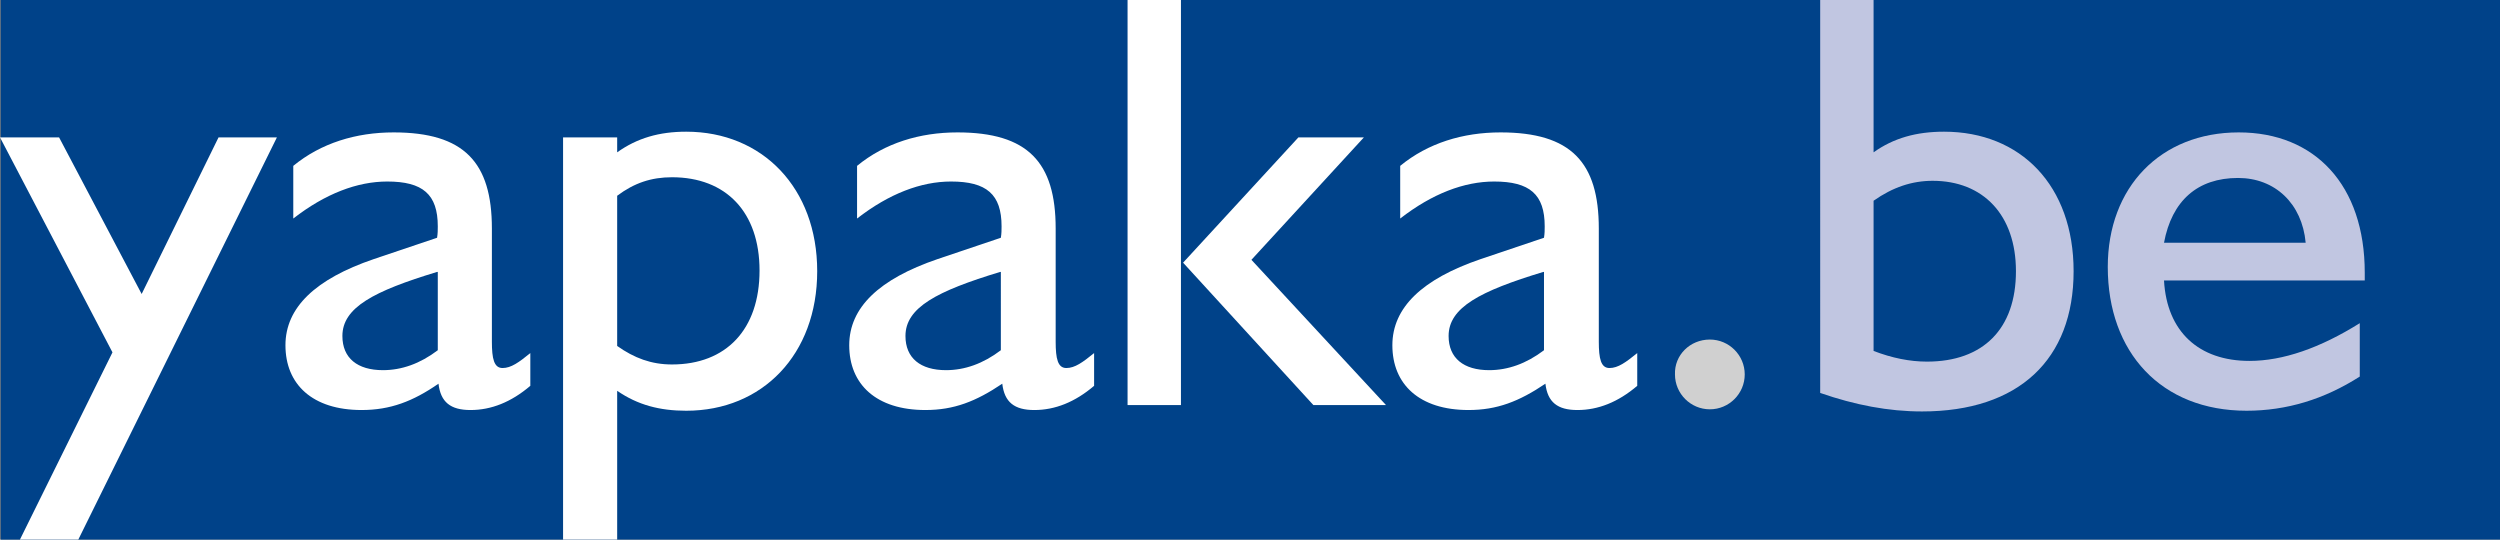
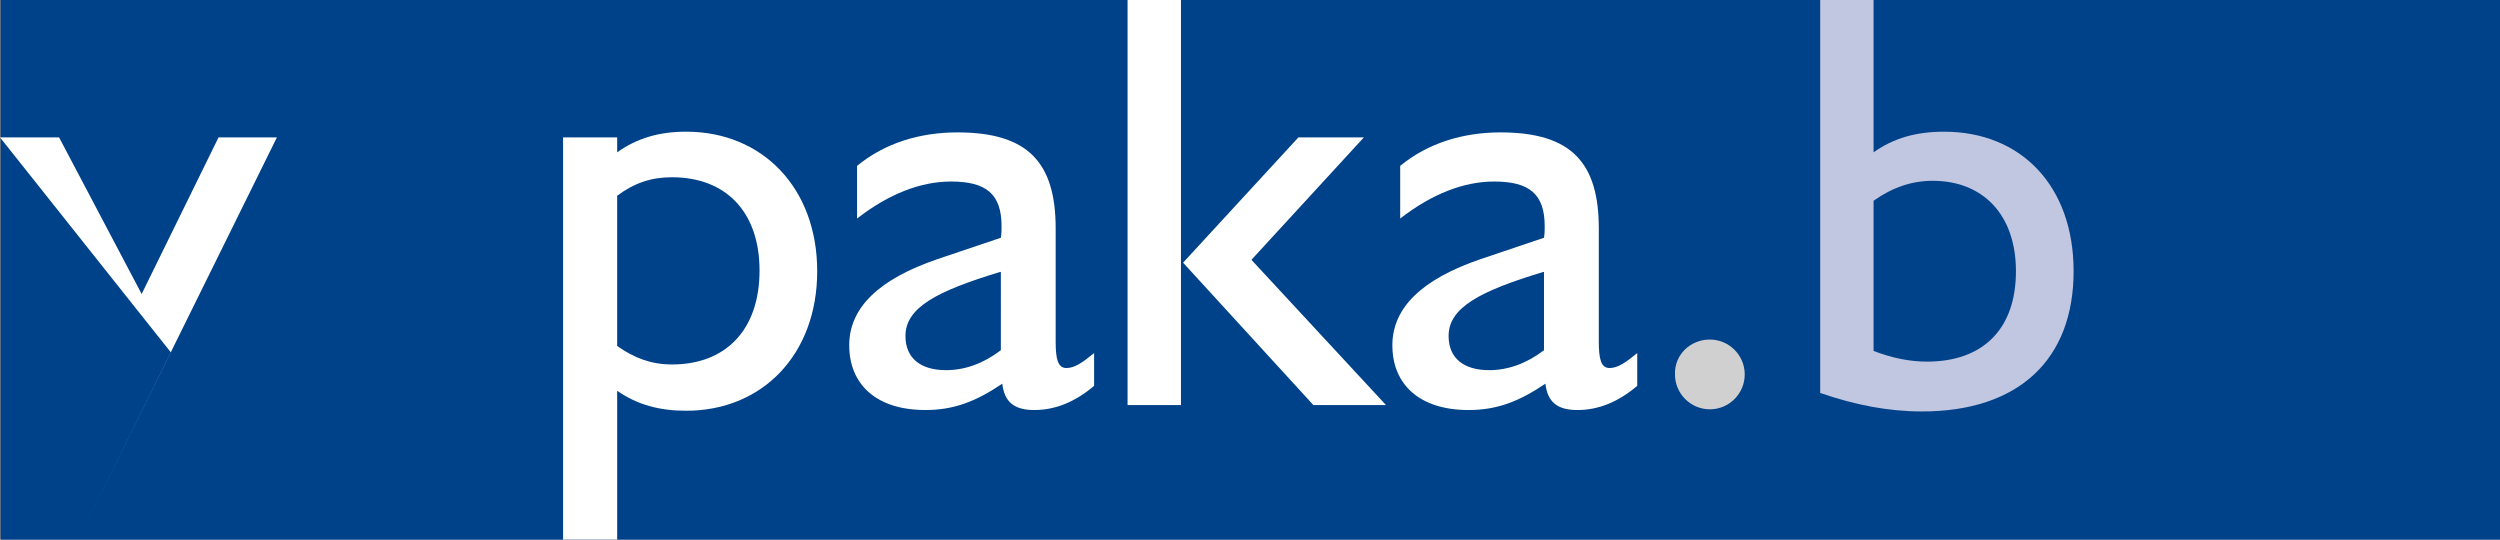
<svg xmlns="http://www.w3.org/2000/svg" version="1.1" id="Calque_1" x="0px" y="0px" viewBox="0 0 351.2 75.8" style="enable-background:new 0 0 351.2 75.8;" xml:space="preserve">
  <rect x="0" y="0" width="351.2" height="75.8" fill="#808080" stroke="none" />
  <style type="text/css">
	.st0{fill:#004289;}
	.st1{fill:#FFFFFF;}
	.st2{fill:#D0D0D0;}
	.st3{fill:#C1C6E1;}
</style>
  <polyline class="st0" points="0.1,0 0.1,75.8 351.2,75.8 351.2,0 0.1,0 " />
  <g>
-     <path class="st1" d="M0,19.3h8.3l11.6,22l10.8-22h8.2L11,75.8H2.8l13-26.3L0,19.3z" />
-     <path class="st1" d="M50.8,57.6c-6.9,0-10.7-3.6-10.7-9.1c0-5.3,4.2-9.3,12.4-12.1l8.9-3c0.1-0.6,0.1-1.1,0.1-1.6   c0-4.5-2.1-6.3-7.1-6.3c-4.2,0-8.7,1.7-13.2,5.2v-7.4c3.9-3.2,8.8-4.7,14.1-4.7c9.9,0,13.8,4.2,13.8,13.5V48c0,2.4,0.3,3.7,1.5,3.7   c1.2,0,2.3-0.8,3.9-2.1v4.6c-2.7,2.3-5.5,3.4-8.4,3.4c-2.8,0-4.2-1.1-4.5-3.7C58,56.4,54.8,57.6,50.8,57.6z M61.4,38.2   c-8.9,2.7-13.3,5-13.3,9c0,3.1,2.1,4.8,5.7,4.8c2.6,0,5.2-0.9,7.7-2.8V38.2z" />
+     <path class="st1" d="M0,19.3h8.3l11.6,22l10.8-22h8.2L11,75.8l13-26.3L0,19.3z" />
    <path class="st1" d="M79.1,19.3h7.6v2.1c2.8-2,5.9-2.9,9.7-2.9c10.7,0,18.4,7.9,18.4,19.6c0,11.7-7.7,19.6-18.4,19.6   c-3.7,0-6.8-0.8-9.7-2.8v21h-7.6V19.3z M86.7,48.6c2.4,1.7,4.8,2.6,7.7,2.6c7.6,0,12.3-4.9,12.3-13.2c0-8.2-4.7-13.1-12.3-13.1   c-2.9,0-5.3,0.8-7.7,2.6V48.6z" />
    <path class="st1" d="M130,57.6c-6.9,0-10.7-3.6-10.7-9.1c0-5.3,4.2-9.3,12.4-12.1l8.9-3c0.1-0.6,0.1-1.1,0.1-1.6   c0-4.5-2.1-6.3-7.1-6.3c-4.2,0-8.7,1.7-13.2,5.2v-7.4c3.9-3.2,8.8-4.7,14.1-4.7c9.9,0,13.8,4.2,13.8,13.5V48c0,2.4,0.3,3.7,1.5,3.7   c1.2,0,2.3-0.8,3.9-2.1v4.6c-2.7,2.3-5.5,3.4-8.4,3.4c-2.8,0-4.2-1.1-4.5-3.7C137.1,56.4,134,57.6,130,57.6z M140.5,38.2   c-8.9,2.7-13.3,5-13.3,9c0,3.1,2.1,4.8,5.7,4.8c2.6,0,5.2-0.9,7.7-2.8V38.2z" />
    <path class="st1" d="M158.4,0h7.5v56.9h-7.5V0z M175.8,36.5l18.9,20.4h-10.2l-18.3-20l16.2-17.6h9.2L175.8,36.5z" />
    <path class="st1" d="M206.3,57.6c-6.9,0-10.7-3.6-10.7-9.1c0-5.3,4.2-9.3,12.4-12.1l8.9-3c0.1-0.6,0.1-1.1,0.1-1.6   c0-4.5-2.1-6.3-7.1-6.3c-4.2,0-8.7,1.7-13.2,5.2v-7.4c3.9-3.2,8.8-4.7,14.1-4.7c9.9,0,13.8,4.2,13.8,13.5V48c0,2.4,0.3,3.7,1.5,3.7   c1.2,0,2.3-0.8,3.9-2.1v4.6c-2.7,2.3-5.5,3.4-8.4,3.4c-2.8,0-4.2-1.1-4.5-3.7C213.4,56.4,210.3,57.6,206.3,57.6z M216.8,38.2   c-8.9,2.7-13.3,5-13.3,9c0,3.1,2.1,4.8,5.7,4.8c2.6,0,5.2-0.9,7.7-2.8V38.2z" />
  </g>
  <g>
    <path class="st2" d="M240.2,47.7c2.7,0,4.9,2.2,4.9,4.9c0,2.7-2.2,4.9-4.9,4.9c-2.7,0-4.9-2.2-4.9-4.9   C235.2,49.9,237.4,47.7,240.2,47.7z" />
    <path class="st3" d="M255.6,0h7.6v21.4c2.8-2,6-2.9,9.9-2.9c10.8,0,18.2,7.6,18.2,19.6c0,12.4-7.7,19.7-21.3,19.7   c-4.7,0-9.4-0.9-14.3-2.6V0z M270.7,50.8c7.9,0,12.5-4.6,12.5-12.7c0-7.9-4.6-12.7-11.7-12.7c-2.9,0-5.6,0.9-8.3,2.8v21.1   C265.8,50.3,268.3,50.8,270.7,50.8z" />
-     <path class="st3" d="M315.6,57.7c-12,0-19.5-8.2-19.5-20.2c0-11.2,7.4-18.9,18.4-18.9c10.7,0,17.7,7.4,17.7,19.7c0,0.3,0,0.7,0,1.1   H304c0.4,7.2,4.9,11.3,12,11.3c4.7,0,9.9-1.8,15.5-5.3v7.5C326.5,56.1,321.2,57.7,315.6,57.7z M323.9,34.1   c-0.5-5.5-4.3-9.1-9.5-9.1c-5.7,0-9.3,3.2-10.4,9.1H323.9z" />
  </g>
</svg>